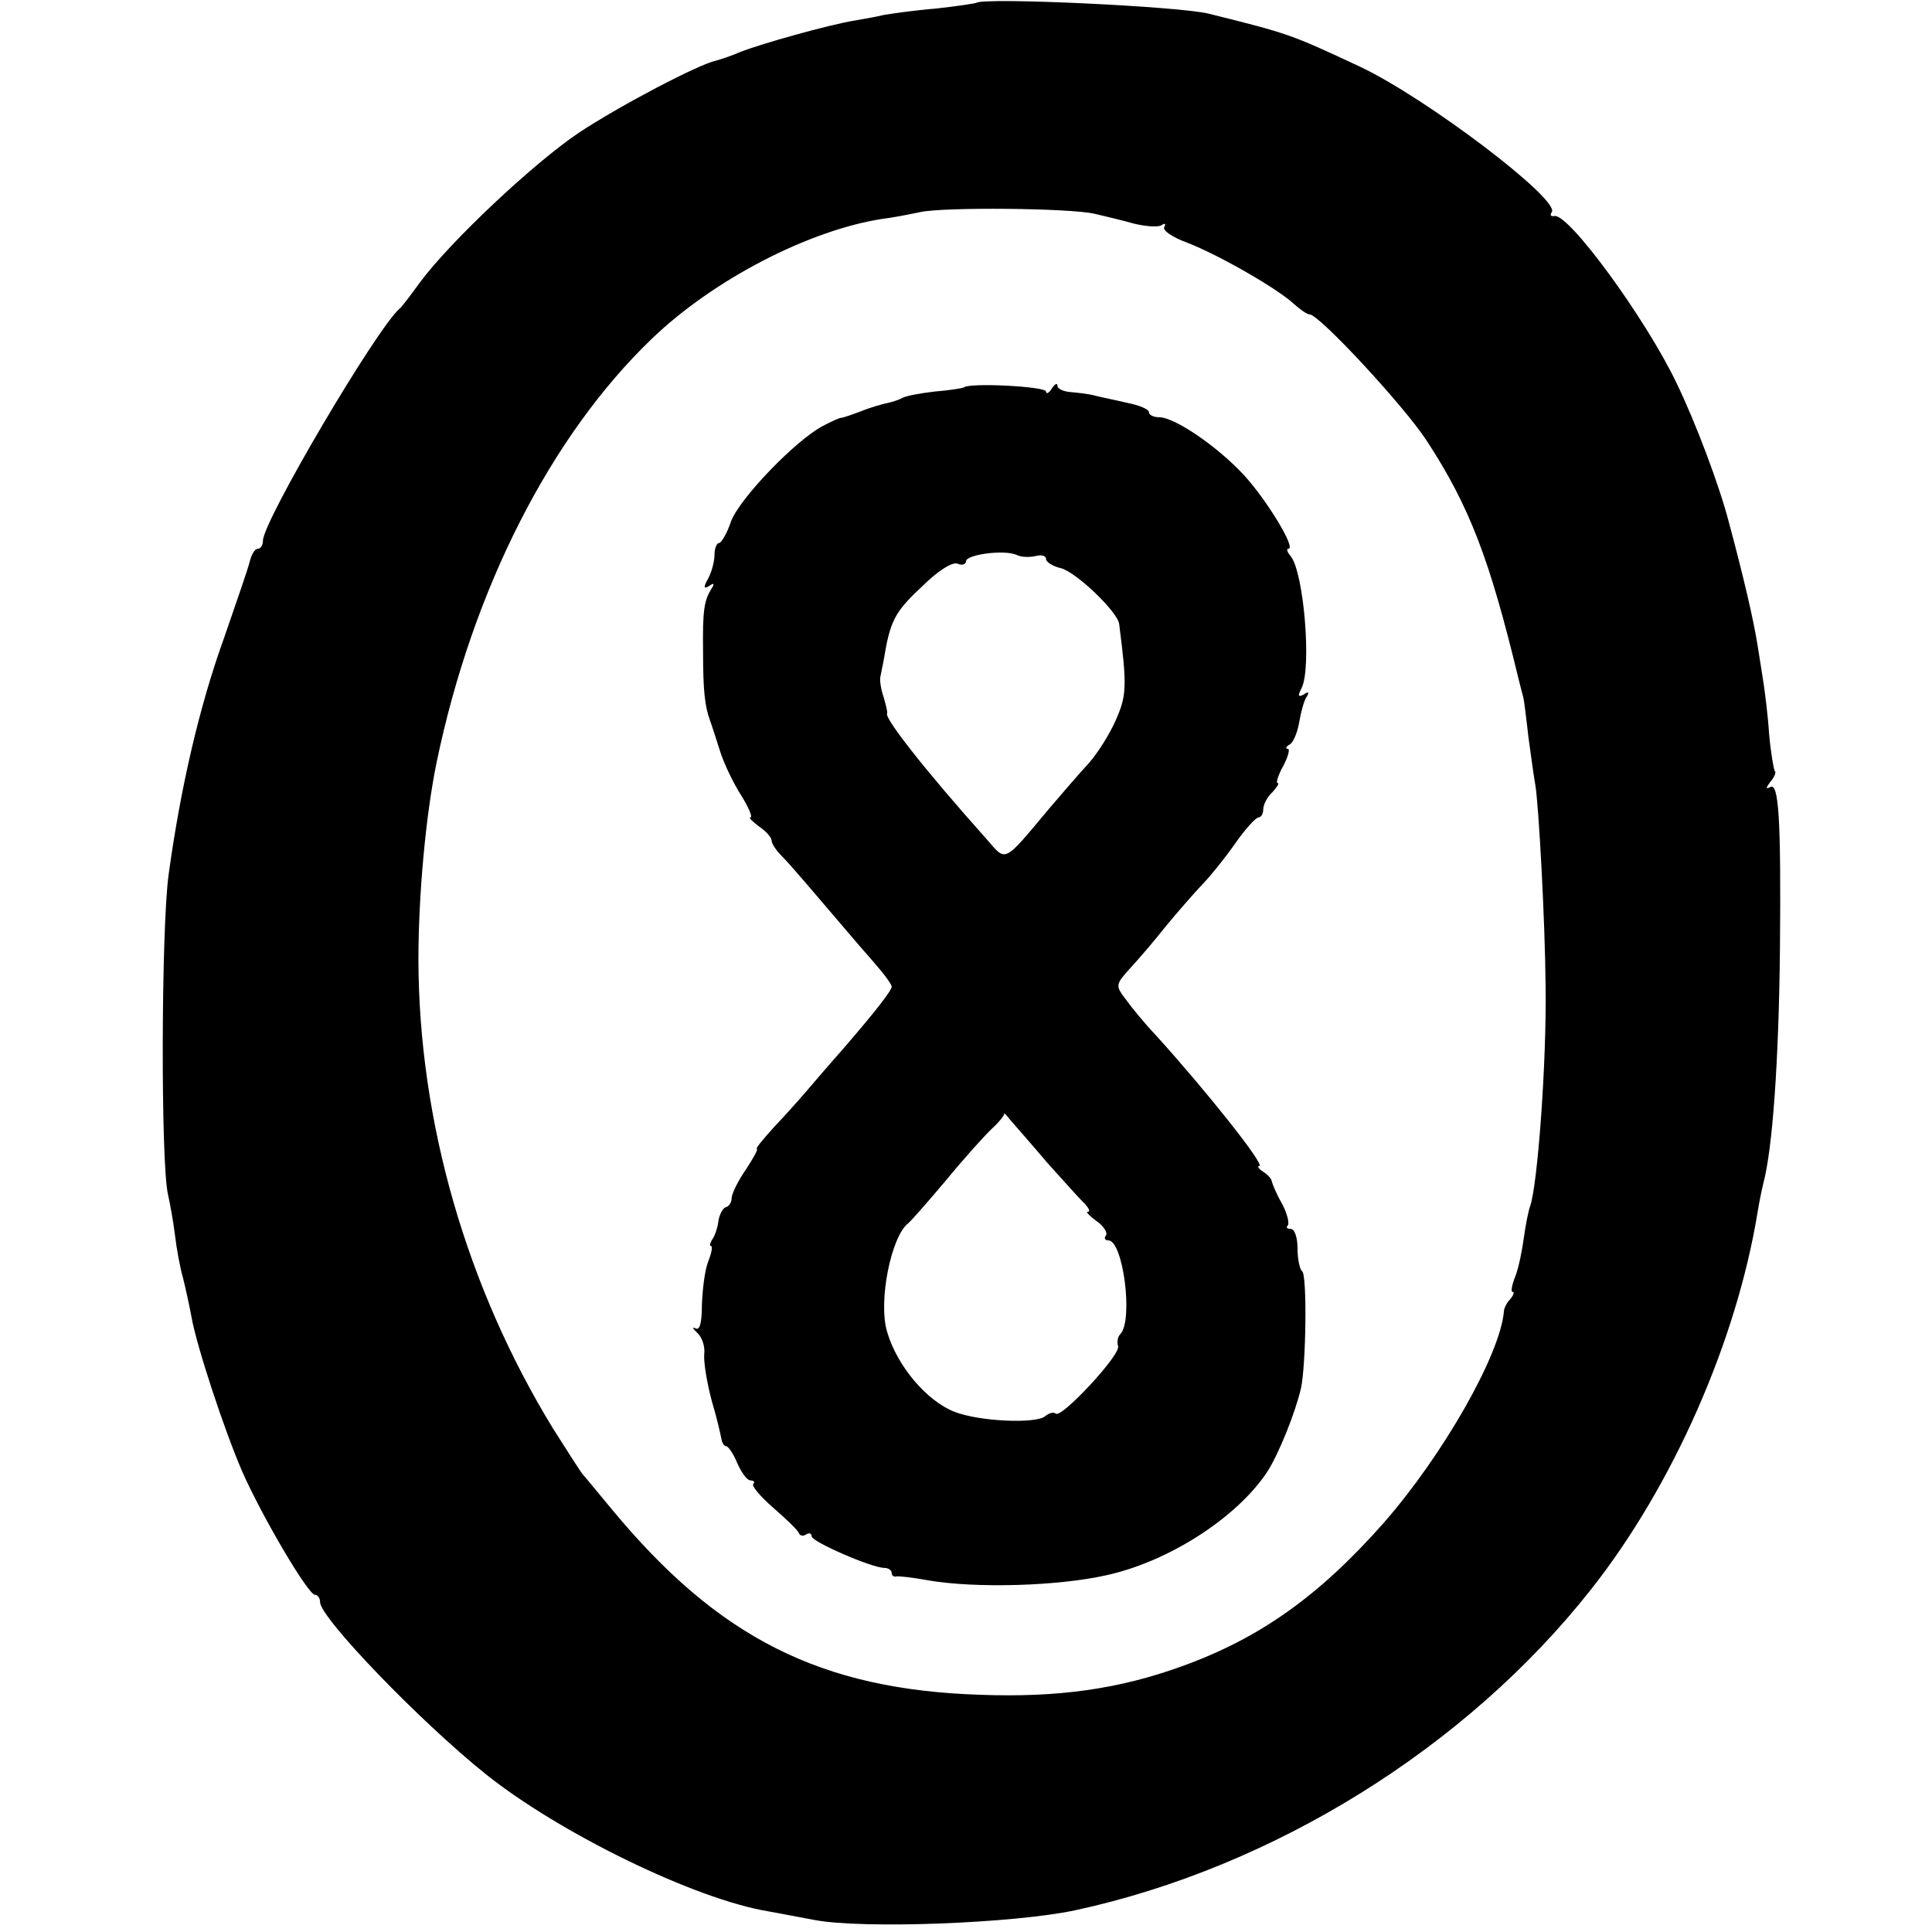
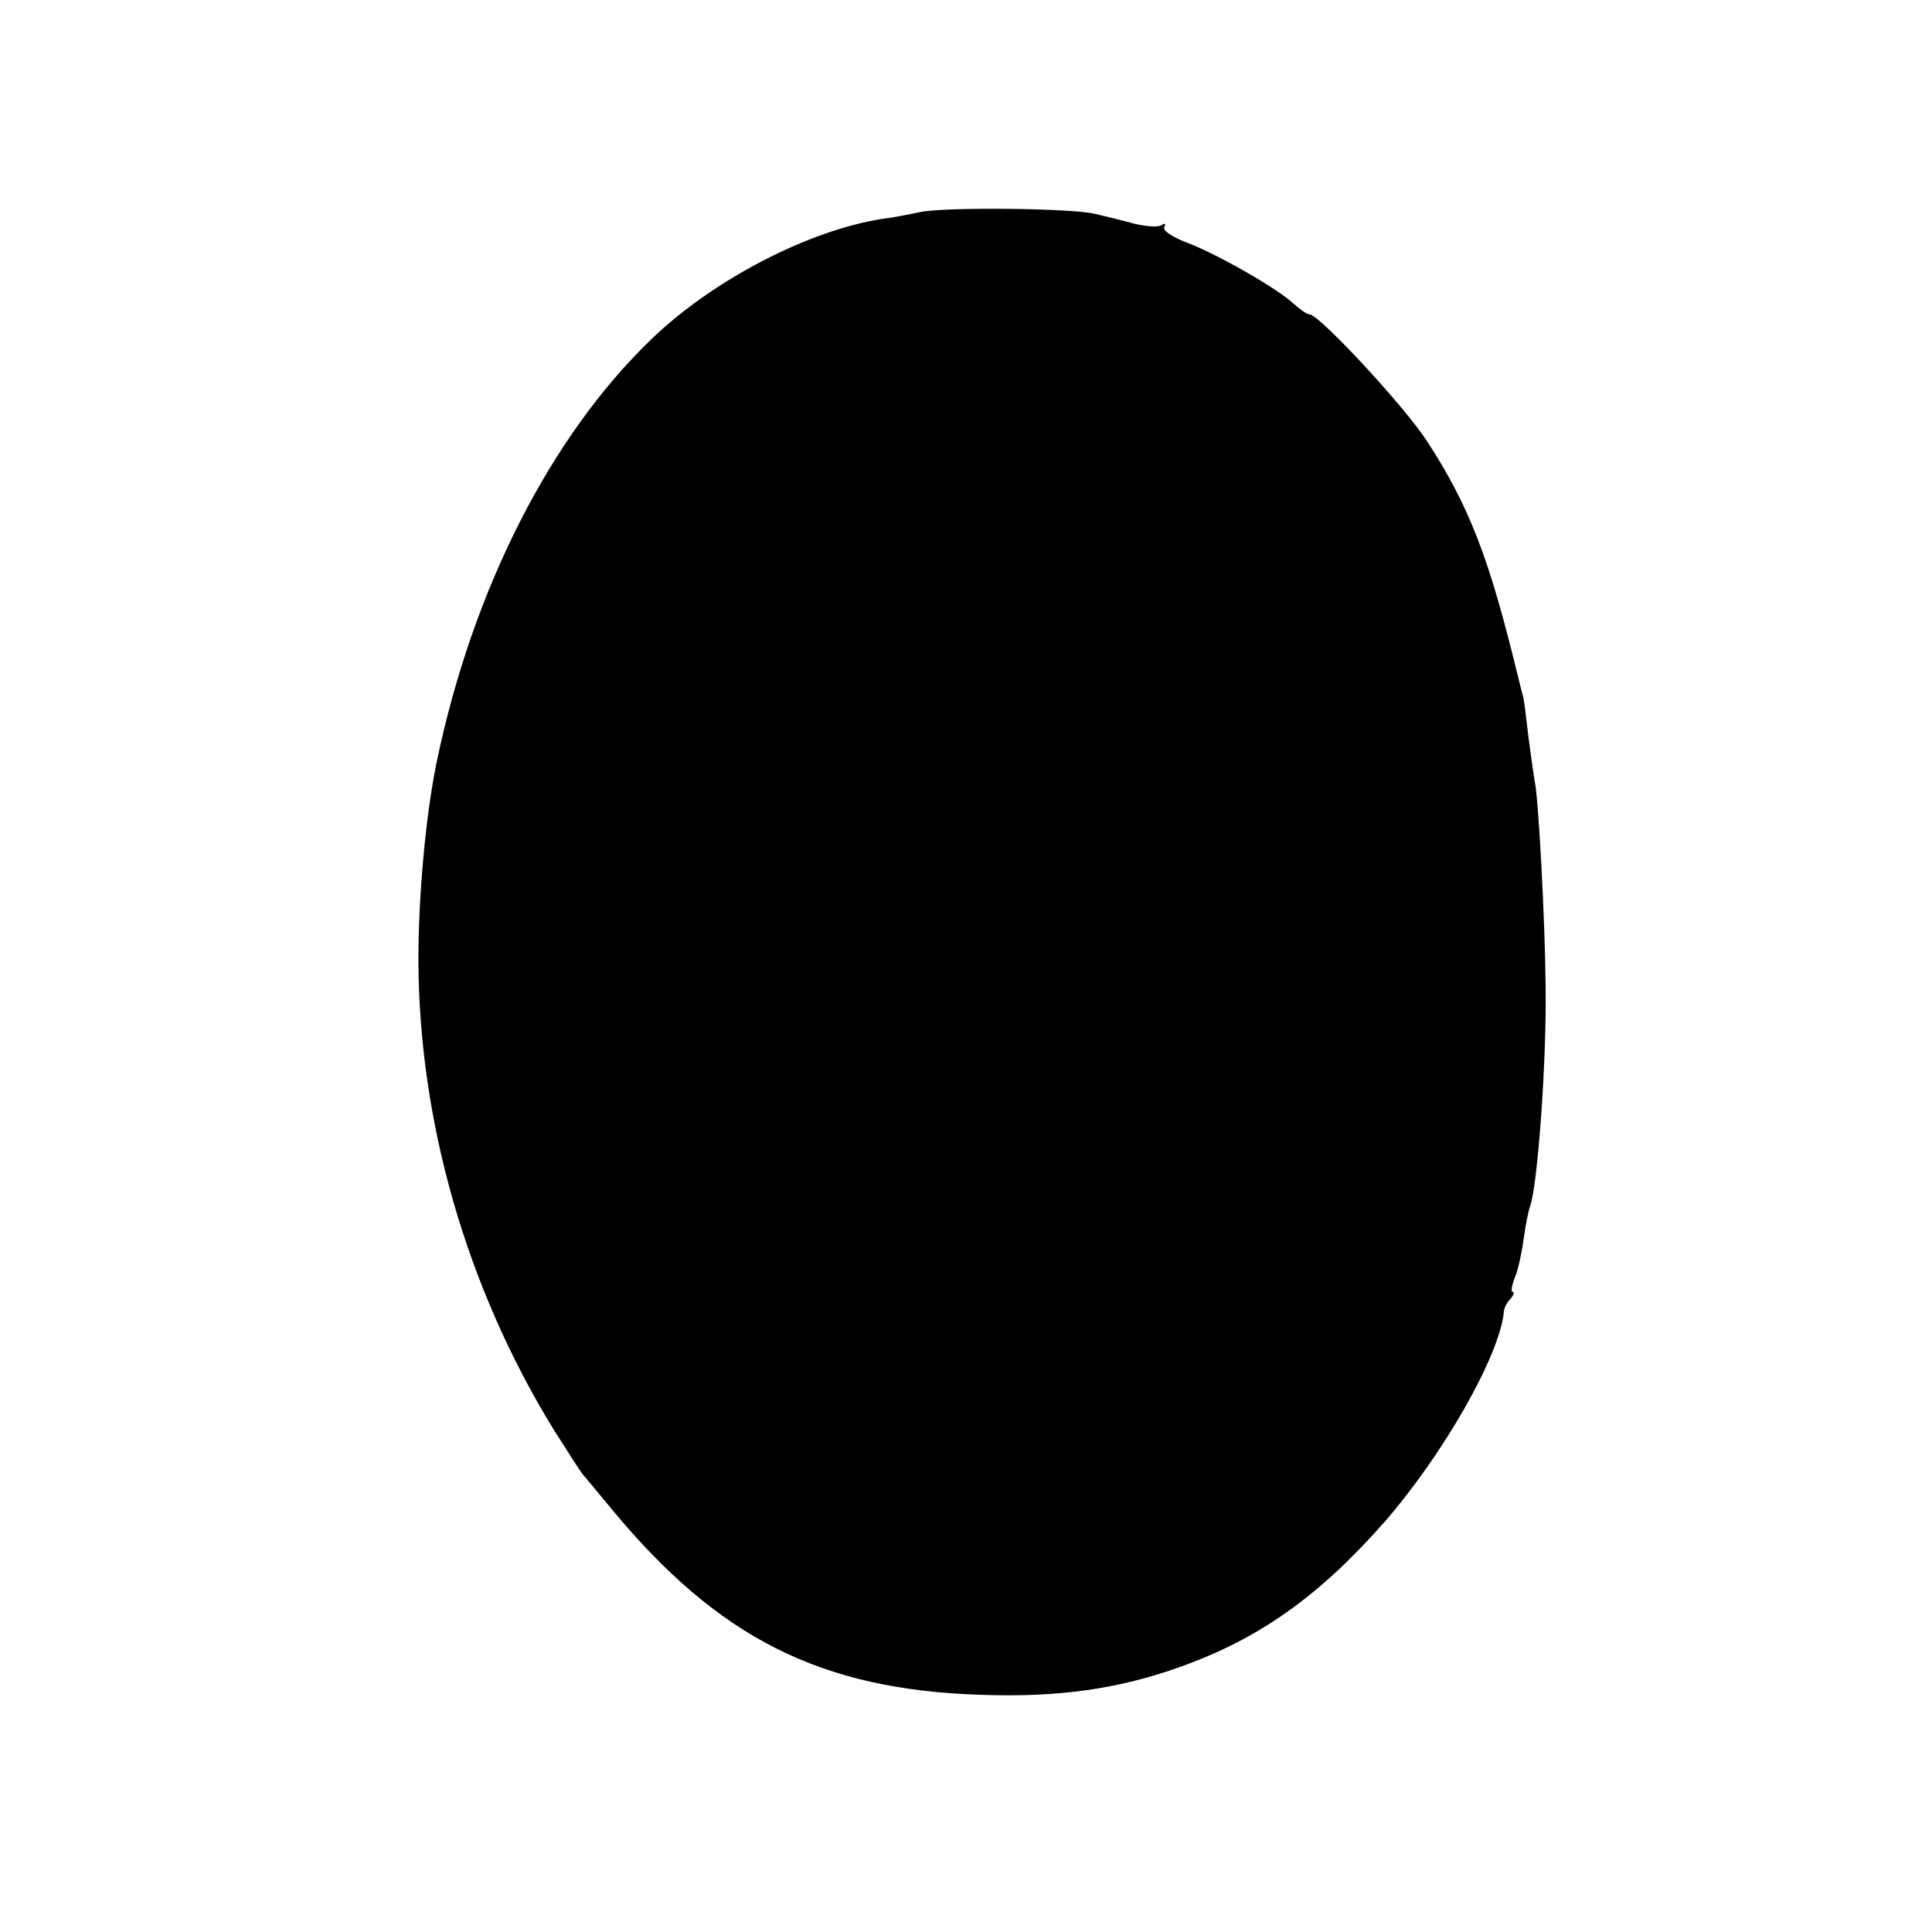
<svg xmlns="http://www.w3.org/2000/svg" version="1.0" width="338pt" height="338pt" viewBox="0 0 338 338" preserveAspectRatio="xMidYMid meet">
  <g transform="translate(0,338) scale(0.1,-0.1)" fill="#000000" stroke="none">
-     <path d="M1708 3375 c-2 -1 -34 -6 -71 -10 -37 -3 -78 -9 -90 -11 -12 -3 -35 -7 -52 -10 -44 -7 -165 -41 -200 -55 -16 -7 -35 -13 -42 -15 -30 -6 -169 -79 -240 -126 -79 -53 -226 -191 -279 -263 -16 -22 -31 -42 -35 -45 -41 -36 -239 -372 -239 -406 0 -8 -4 -14 -9 -14 -5 0 -11 -10 -14 -22 -3 -13 -24 -73 -45 -134 -43 -119 -76 -261 -97 -414 -13 -94 -14 -507 -1 -560 3 -14 9 -45 12 -70 3 -25 9 -58 14 -75 4 -16 11 -47 15 -69 9 -51 57 -197 89 -271 35 -79 115 -215 127 -215 5 0 9 -6 9 -13 0 -27 174 -208 290 -301 129 -103 366 -219 495 -240 17 -3 53 -10 80 -15 85 -16 348 -6 456 17 347 75 685 285 903 562 142 180 254 433 291 660 3 19 8 42 10 50 16 60 27 213 29 410 2 226 -2 292 -17 283 -8 -4 -8 -2 0 9 7 8 11 17 8 19 -2 3 -7 32 -10 65 -2 32 -7 70 -9 84 -2 14 -7 45 -11 70 -7 45 -25 122 -50 215 -17 66 -59 177 -92 245 -54 113 -190 299 -214 292 -6 -1 -8 2 -4 7 13 23 -219 199 -335 254 -124 58 -125 58 -265 93 -51 13 -396 29 -407 19z m207 -369 c17 -4 47 -11 68 -17 20 -5 43 -7 49 -3 6 4 8 3 5 -3 -4 -6 14 -18 41 -28 52 -20 156 -79 186 -107 11 -10 23 -18 27 -18 17 0 166 -161 205 -221 75 -115 110 -207 160 -414 4 -16 8 -32 9 -35 1 -3 5 -34 9 -70 5 -36 10 -73 12 -83 6 -36 17 -236 18 -352 2 -133 -14 -348 -27 -385 -3 -8 -8 -33 -11 -55 -3 -22 -9 -53 -15 -68 -6 -15 -8 -27 -5 -27 4 0 2 -6 -4 -13 -6 -6 -11 -16 -11 -22 -7 -76 -106 -250 -210 -369 -113 -128 -217 -202 -353 -251 -110 -40 -217 -55 -353 -50 -280 9 -459 100 -645 325 -25 30 -47 57 -50 60 -3 3 -26 39 -52 80 -152 248 -235 537 -236 820 0 115 13 255 32 347 63 303 200 571 376 740 108 104 275 190 403 210 18 2 48 8 67 12 42 9 262 7 305 -3z" />
-     <path d="M1686 2702 c-2 -1 -25 -5 -51 -7 -26 -3 -51 -8 -56 -11 -5 -3 -17 -7 -26 -9 -10 -2 -31 -8 -48 -15 -16 -6 -31 -11 -33 -11 -1 1 -15 -5 -32 -14 -48 -25 -146 -127 -161 -167 -7 -21 -17 -38 -21 -38 -4 0 -8 -9 -8 -21 0 -11 -5 -30 -11 -41 -9 -16 -8 -19 2 -13 8 6 10 4 3 -6 -12 -20 -15 -37 -14 -109 0 -68 3 -95 12 -120 3 -8 11 -33 18 -55 7 -22 24 -57 37 -77 13 -21 20 -38 16 -38 -4 0 3 -7 15 -16 12 -8 22 -19 22 -25 0 -5 8 -17 18 -27 15 -15 48 -54 135 -156 10 -11 27 -31 38 -44 10 -12 19 -25 19 -28 0 -7 -28 -43 -85 -109 -24 -27 -53 -61 -65 -75 -12 -14 -37 -42 -56 -62 -19 -21 -33 -38 -30 -38 3 0 -6 -16 -19 -36 -14 -20 -25 -43 -25 -50 0 -7 -4 -14 -10 -16 -5 -1 -11 -12 -13 -23 -1 -11 -6 -26 -10 -32 -5 -7 -6 -13 -3 -13 3 0 1 -12 -5 -27 -6 -15 -10 -49 -11 -75 0 -33 -4 -46 -11 -42 -7 3 -5 0 3 -8 8 -7 14 -24 12 -38 -1 -14 5 -50 13 -80 9 -30 16 -61 17 -67 1 -7 5 -13 8 -13 4 0 13 -13 20 -30 7 -16 17 -30 23 -30 6 0 8 -3 5 -6 -4 -3 12 -22 35 -42 23 -20 44 -40 45 -45 2 -4 8 -5 13 -1 5 3 9 1 9 -4 0 -9 105 -55 127 -55 7 0 13 -4 13 -9 0 -4 3 -7 8 -6 4 1 30 -2 57 -7 83 -14 225 -10 310 9 110 24 229 101 282 181 20 31 49 103 59 146 9 41 11 200 2 205 -4 3 -8 21 -8 40 0 19 -5 34 -12 34 -6 0 -9 3 -5 6 3 4 -1 21 -10 38 -10 17 -17 35 -18 39 0 4 -7 12 -15 17 -8 5 -11 10 -7 10 12 0 -93 132 -181 229 -19 20 -42 48 -52 62 -19 25 -19 26 8 56 15 16 43 49 62 73 19 23 46 54 60 69 14 14 41 47 60 74 18 26 37 47 42 47 4 0 8 6 8 14 0 8 7 22 16 30 8 9 13 16 9 16 -3 0 1 14 10 30 9 17 12 30 8 30 -5 0 -3 4 4 8 6 4 13 21 16 39 3 17 8 37 13 44 5 8 3 10 -5 4 -10 -5 -11 -3 -4 11 18 35 4 203 -19 231 -6 7 -8 13 -4 13 14 0 -37 84 -77 128 -47 51 -122 102 -149 102 -10 0 -18 4 -18 9 0 5 -17 12 -37 16 -21 5 -47 10 -58 13 -11 3 -30 5 -42 6 -13 1 -23 6 -23 11 0 6 -5 3 -10 -5 -5 -8 -10 -10 -10 -5 0 9 -136 16 -144 7z m125 -295 c11 3 19 1 19 -5 0 -5 12 -13 26 -16 27 -7 100 -77 102 -98 14 -109 13 -125 -6 -168 -11 -25 -32 -58 -47 -75 -15 -16 -46 -52 -69 -79 -82 -98 -75 -94 -110 -54 -109 122 -180 213 -174 220 1 2 -2 14 -6 28 -5 14 -7 30 -6 35 1 6 4 19 6 30 11 68 19 84 65 127 30 30 55 45 64 42 8 -4 15 -1 15 4 0 12 68 21 89 11 8 -4 22 -4 32 -2z m21 -1061 c29 -32 58 -65 66 -72 7 -8 10 -14 5 -14 -4 0 3 -7 15 -16 12 -8 20 -20 17 -25 -4 -5 -2 -9 4 -9 26 0 44 -140 21 -164 -5 -5 -6 -14 -4 -21 6 -14 -100 -128 -109 -118 -4 3 -12 1 -19 -5 -17 -13 -114 -9 -158 8 -49 19 -101 81 -118 140 -16 53 7 167 37 190 4 3 34 37 66 75 32 39 69 80 81 91 13 12 22 24 21 26 -1 2 4 -3 11 -12 7 -8 36 -41 64 -74z" />
+     <path d="M1708 3375 z m207 -369 c17 -4 47 -11 68 -17 20 -5 43 -7 49 -3 6 4 8 3 5 -3 -4 -6 14 -18 41 -28 52 -20 156 -79 186 -107 11 -10 23 -18 27 -18 17 0 166 -161 205 -221 75 -115 110 -207 160 -414 4 -16 8 -32 9 -35 1 -3 5 -34 9 -70 5 -36 10 -73 12 -83 6 -36 17 -236 18 -352 2 -133 -14 -348 -27 -385 -3 -8 -8 -33 -11 -55 -3 -22 -9 -53 -15 -68 -6 -15 -8 -27 -5 -27 4 0 2 -6 -4 -13 -6 -6 -11 -16 -11 -22 -7 -76 -106 -250 -210 -369 -113 -128 -217 -202 -353 -251 -110 -40 -217 -55 -353 -50 -280 9 -459 100 -645 325 -25 30 -47 57 -50 60 -3 3 -26 39 -52 80 -152 248 -235 537 -236 820 0 115 13 255 32 347 63 303 200 571 376 740 108 104 275 190 403 210 18 2 48 8 67 12 42 9 262 7 305 -3z" />
  </g>
</svg>